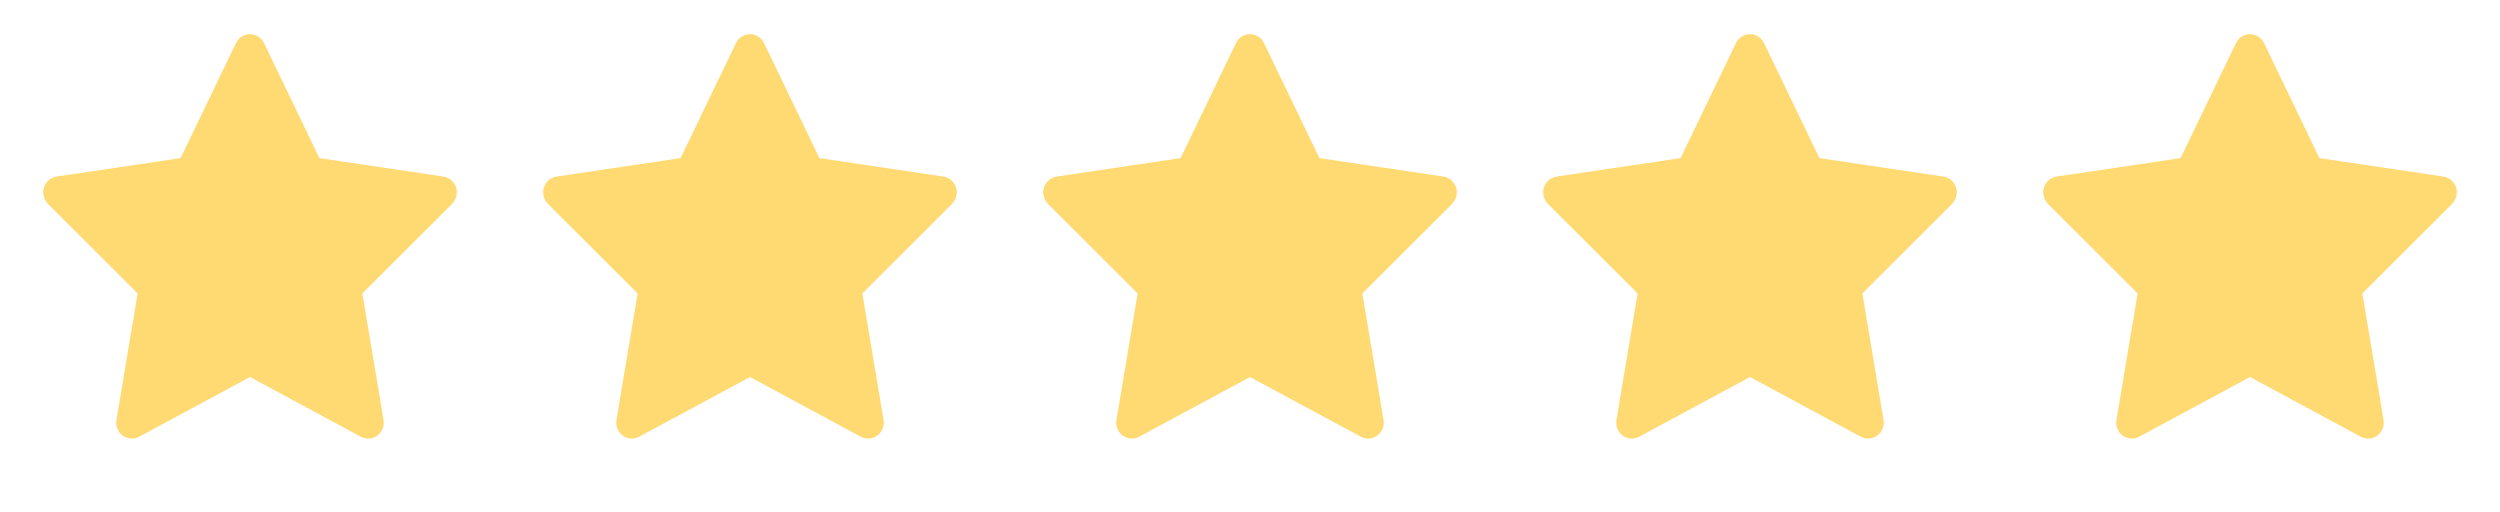
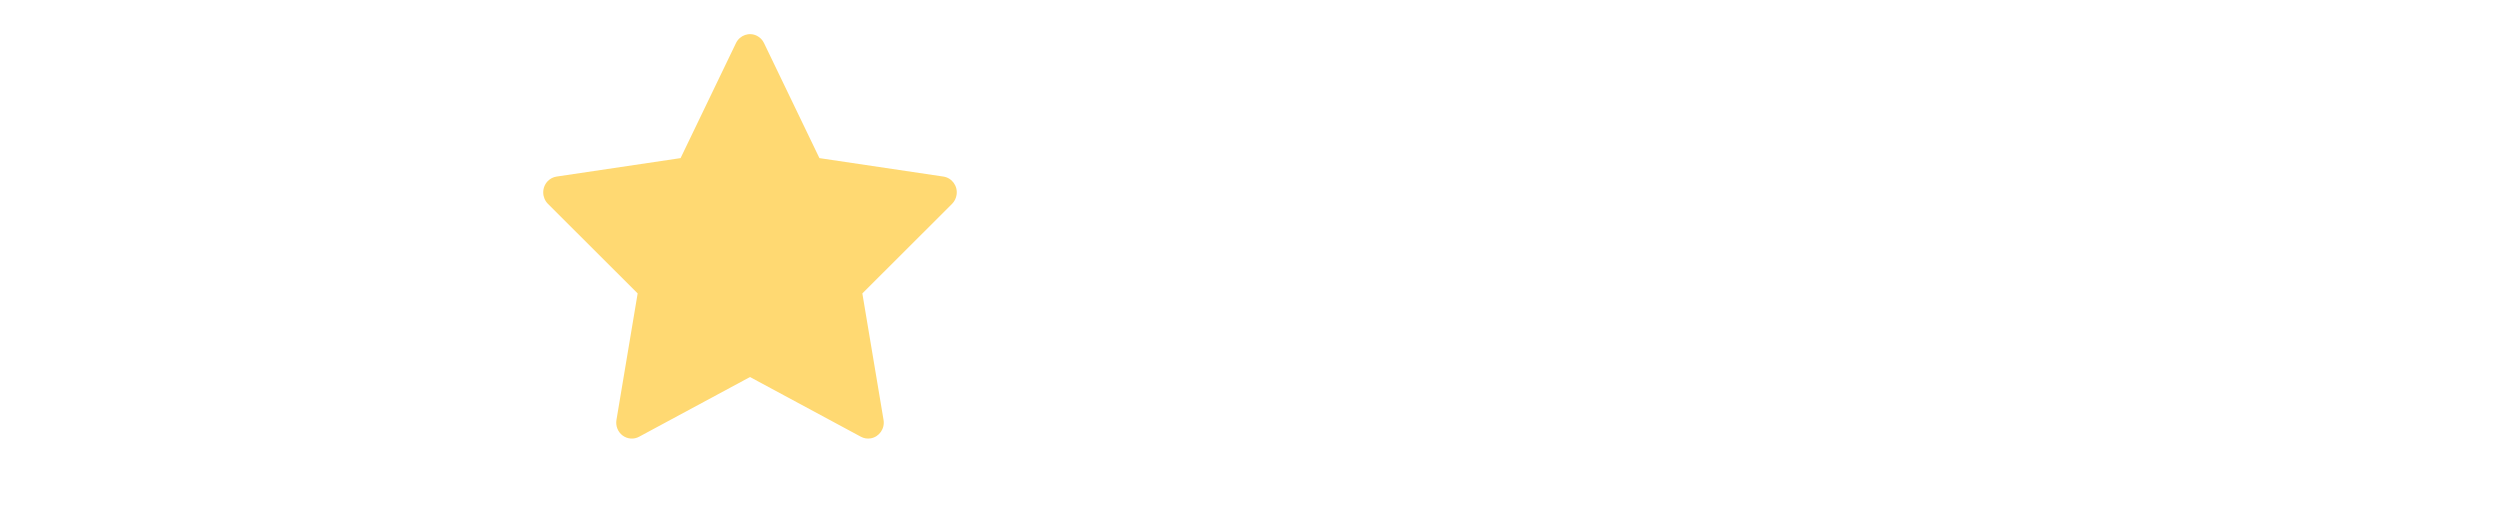
<svg xmlns="http://www.w3.org/2000/svg" width="166" height="34" viewBox="0 0 166 34" fill="none">
-   <path d="M29.442 11.724L21.21 10.499L17.53 2.859C17.43 2.649 17.265 2.48 17.06 2.377C16.548 2.118 15.926 2.334 15.669 2.859L11.99 10.499L3.758 11.724C3.531 11.757 3.323 11.867 3.164 12.033C2.972 12.235 2.866 12.507 2.87 12.789C2.874 13.071 2.987 13.34 3.184 13.537L9.14 19.483L7.733 27.881C7.7 28.076 7.721 28.277 7.794 28.46C7.866 28.644 7.988 28.803 8.145 28.92C8.301 29.036 8.487 29.105 8.68 29.119C8.873 29.134 9.066 29.092 9.237 28.999L16.6 25.035L23.963 28.999C24.164 29.109 24.398 29.145 24.621 29.106C25.185 29.006 25.565 28.458 25.467 27.881L24.06 19.483L30.016 13.537C30.178 13.374 30.285 13.162 30.318 12.929C30.405 12.348 30.01 11.81 29.442 11.724Z" fill="#FFD972" />
  <path d="M62.642 11.724L54.41 10.499L50.73 2.859C50.63 2.649 50.465 2.48 50.26 2.377C49.748 2.118 49.126 2.334 48.87 2.859L45.19 10.499L36.958 11.724C36.731 11.757 36.523 11.867 36.364 12.033C36.172 12.235 36.066 12.507 36.07 12.789C36.074 13.071 36.187 13.34 36.384 13.537L42.34 19.483L40.933 27.881C40.9 28.076 40.921 28.277 40.993 28.46C41.066 28.644 41.188 28.803 41.345 28.92C41.501 29.036 41.687 29.105 41.88 29.119C42.073 29.134 42.266 29.092 42.437 28.999L49.8 25.035L57.163 28.999C57.364 29.109 57.597 29.145 57.821 29.106C58.385 29.006 58.765 28.458 58.667 27.881L57.26 19.483L63.216 13.537C63.378 13.374 63.485 13.162 63.518 12.929C63.605 12.348 63.21 11.81 62.642 11.724Z" fill="#FFD972" />
-   <path d="M95.842 11.724L87.61 10.499L83.93 2.859C83.83 2.649 83.665 2.48 83.46 2.377C82.948 2.118 82.326 2.334 82.07 2.859L78.39 10.499L70.158 11.724C69.931 11.757 69.723 11.867 69.564 12.033C69.372 12.235 69.266 12.507 69.27 12.789C69.274 13.071 69.387 13.34 69.584 13.537L75.54 19.483L74.133 27.881C74.1 28.076 74.121 28.277 74.194 28.46C74.266 28.644 74.388 28.803 74.545 28.92C74.701 29.036 74.887 29.105 75.08 29.119C75.273 29.134 75.466 29.092 75.637 28.999L83 25.035L90.363 28.999C90.564 29.109 90.797 29.145 91.021 29.106C91.585 29.006 91.965 28.458 91.867 27.881L90.46 19.483L96.416 13.537C96.578 13.374 96.685 13.162 96.718 12.929C96.805 12.348 96.41 11.81 95.842 11.724Z" fill="#FFD972" />
-   <path d="M129.042 11.724L120.81 10.499L117.131 2.859C117.03 2.649 116.865 2.48 116.66 2.377C116.148 2.118 115.526 2.334 115.269 2.859L111.59 10.499L103.358 11.724C103.131 11.757 102.923 11.867 102.764 12.033C102.572 12.235 102.466 12.507 102.47 12.789C102.474 13.071 102.587 13.34 102.784 13.537L108.74 19.483L107.333 27.881C107.3 28.076 107.321 28.277 107.394 28.46C107.466 28.644 107.588 28.803 107.745 28.92C107.901 29.036 108.087 29.105 108.28 29.119C108.473 29.134 108.666 29.092 108.837 28.999L116.2 25.035L123.563 28.999C123.764 29.109 123.997 29.145 124.221 29.106C124.785 29.006 125.165 28.458 125.067 27.881L123.66 19.483L129.616 13.537C129.778 13.374 129.885 13.162 129.918 12.929C130.005 12.348 129.61 11.81 129.042 11.724Z" fill="#FFD972" />
-   <path d="M162.242 11.724L154.01 10.499L150.331 2.859C150.23 2.649 150.065 2.48 149.86 2.377C149.348 2.118 148.726 2.334 148.469 2.859L144.79 10.499L136.558 11.724C136.331 11.757 136.123 11.867 135.964 12.033C135.772 12.235 135.666 12.507 135.67 12.789C135.674 13.071 135.787 13.34 135.984 13.537L141.94 19.483L140.533 27.881C140.5 28.076 140.521 28.277 140.594 28.46C140.666 28.644 140.788 28.803 140.945 28.92C141.101 29.036 141.287 29.105 141.48 29.119C141.673 29.134 141.866 29.092 142.037 28.999L149.4 25.035L156.763 28.999C156.964 29.109 157.197 29.145 157.421 29.106C157.985 29.006 158.365 28.458 158.267 27.881L156.86 19.483L162.816 13.537C162.978 13.374 163.085 13.162 163.118 12.929C163.205 12.348 162.81 11.81 162.242 11.724Z" fill="#FFD972" />
</svg>